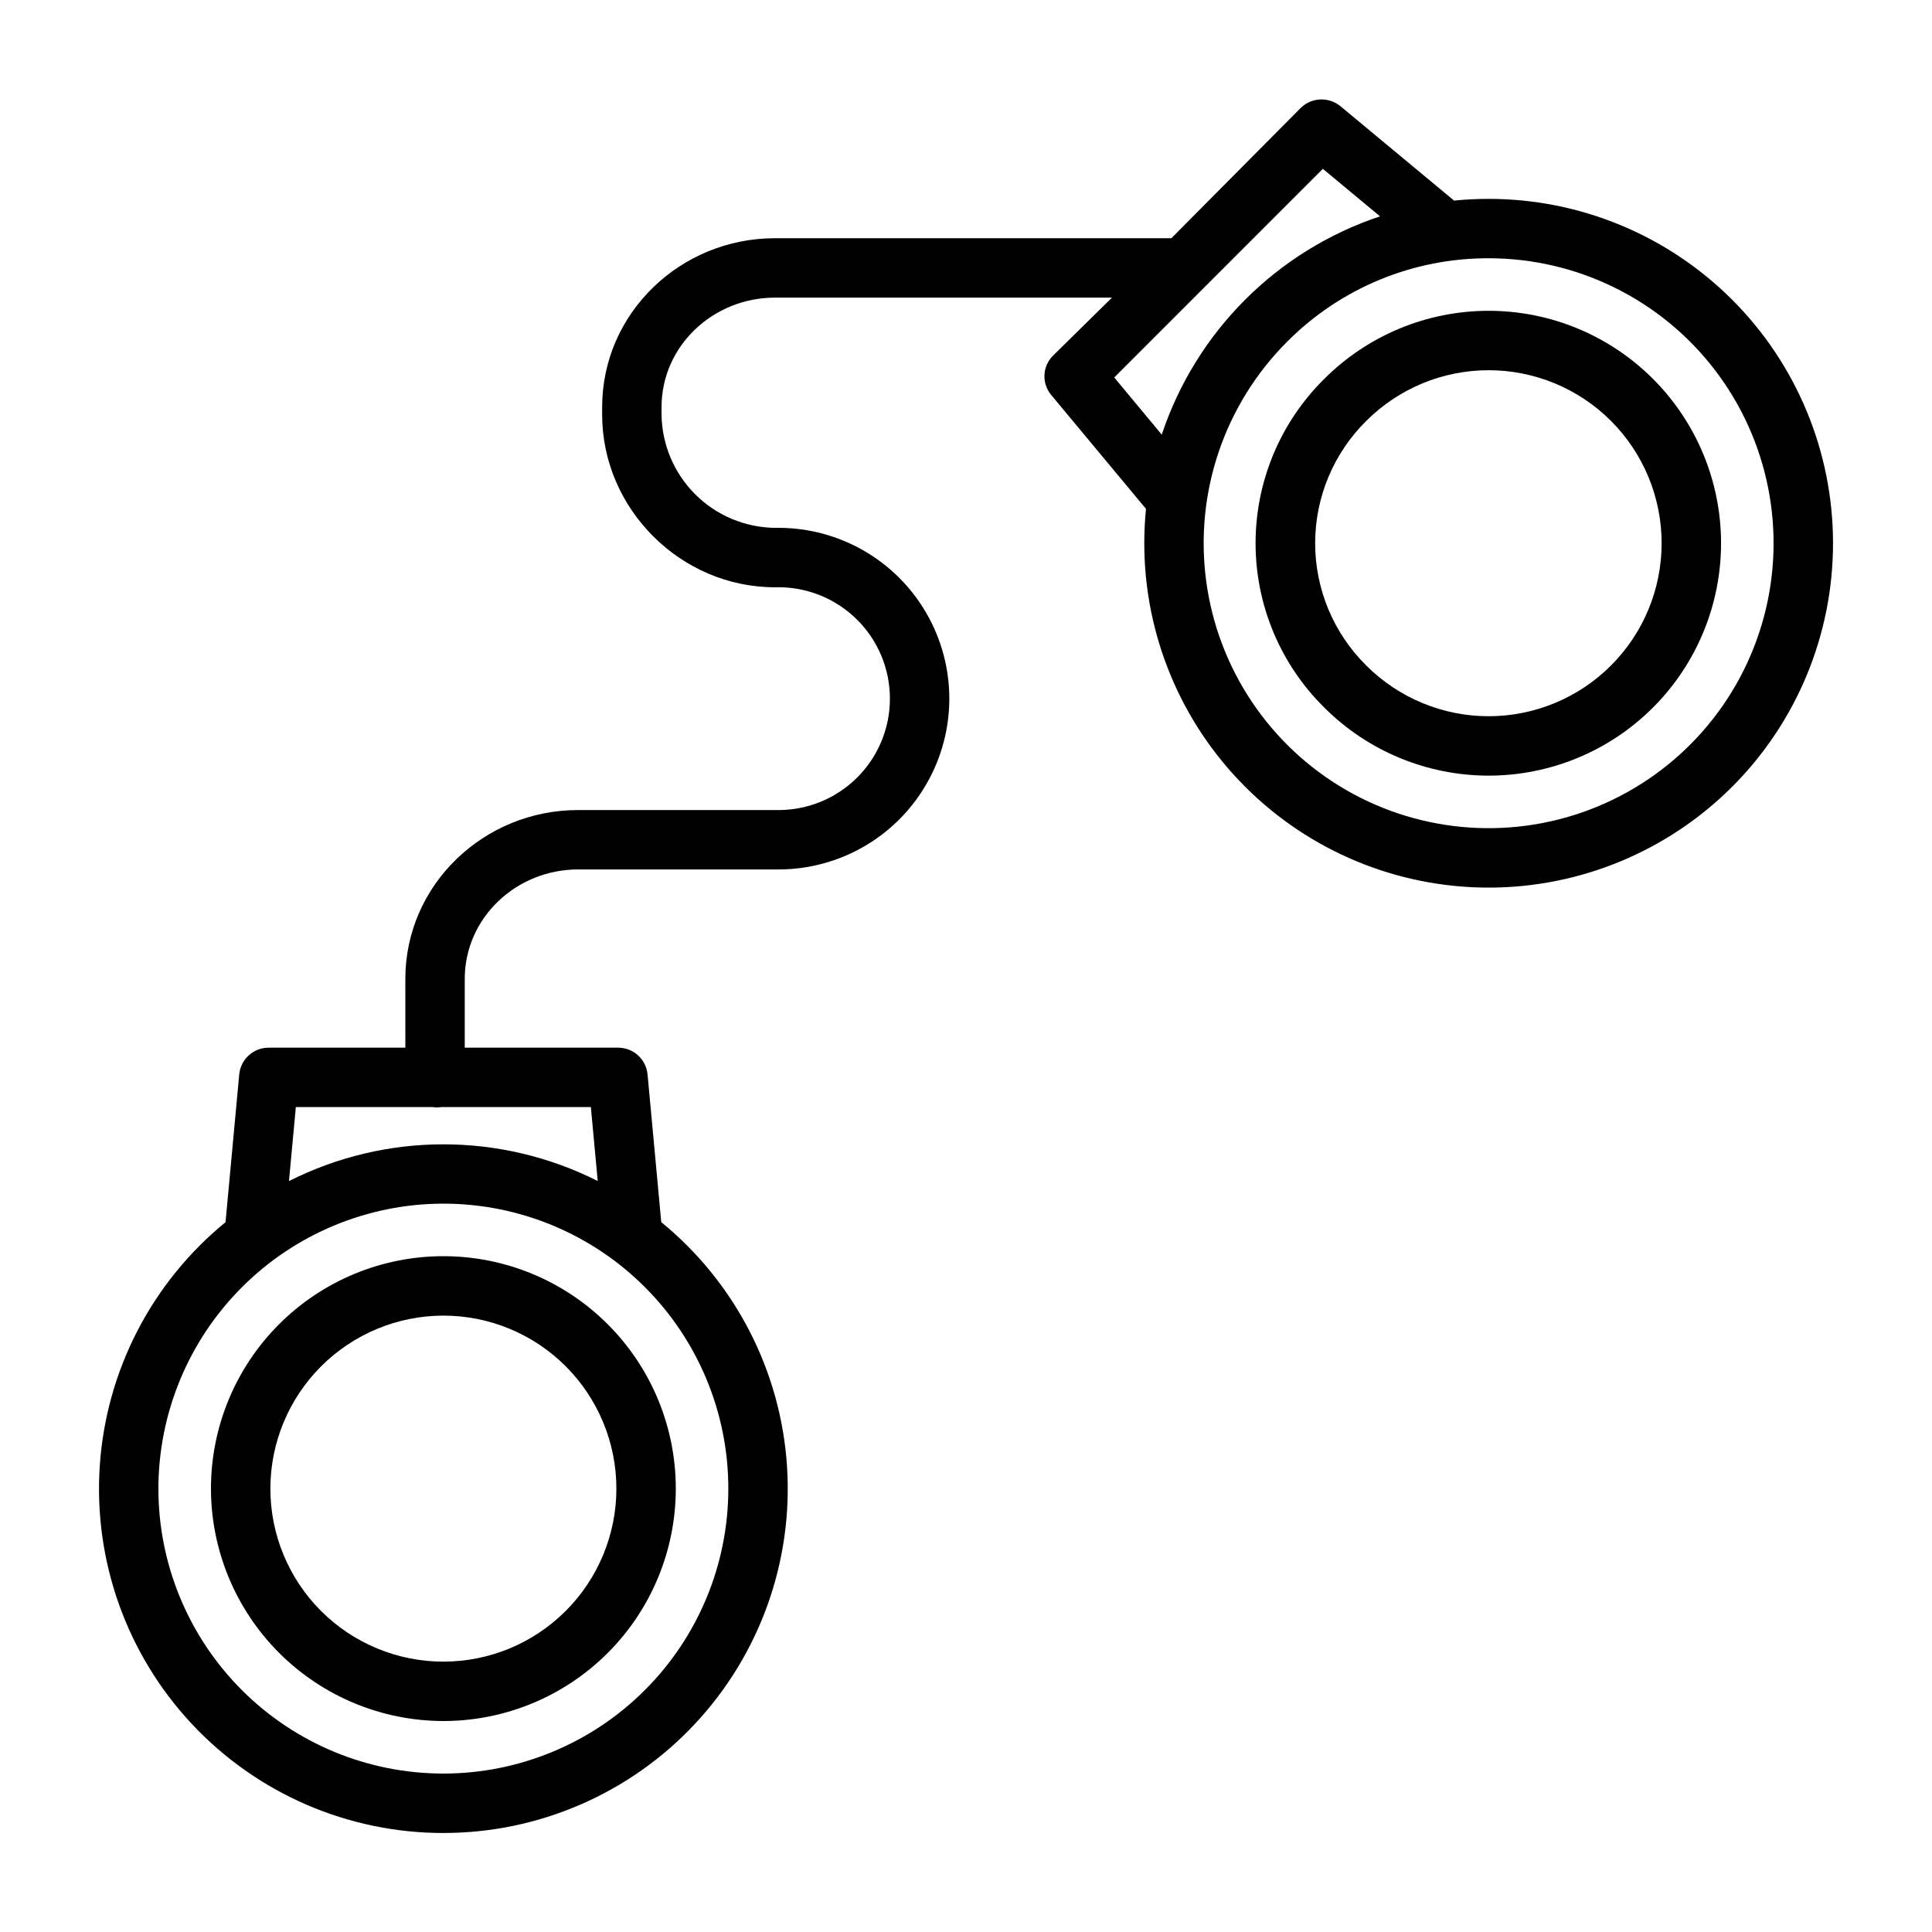
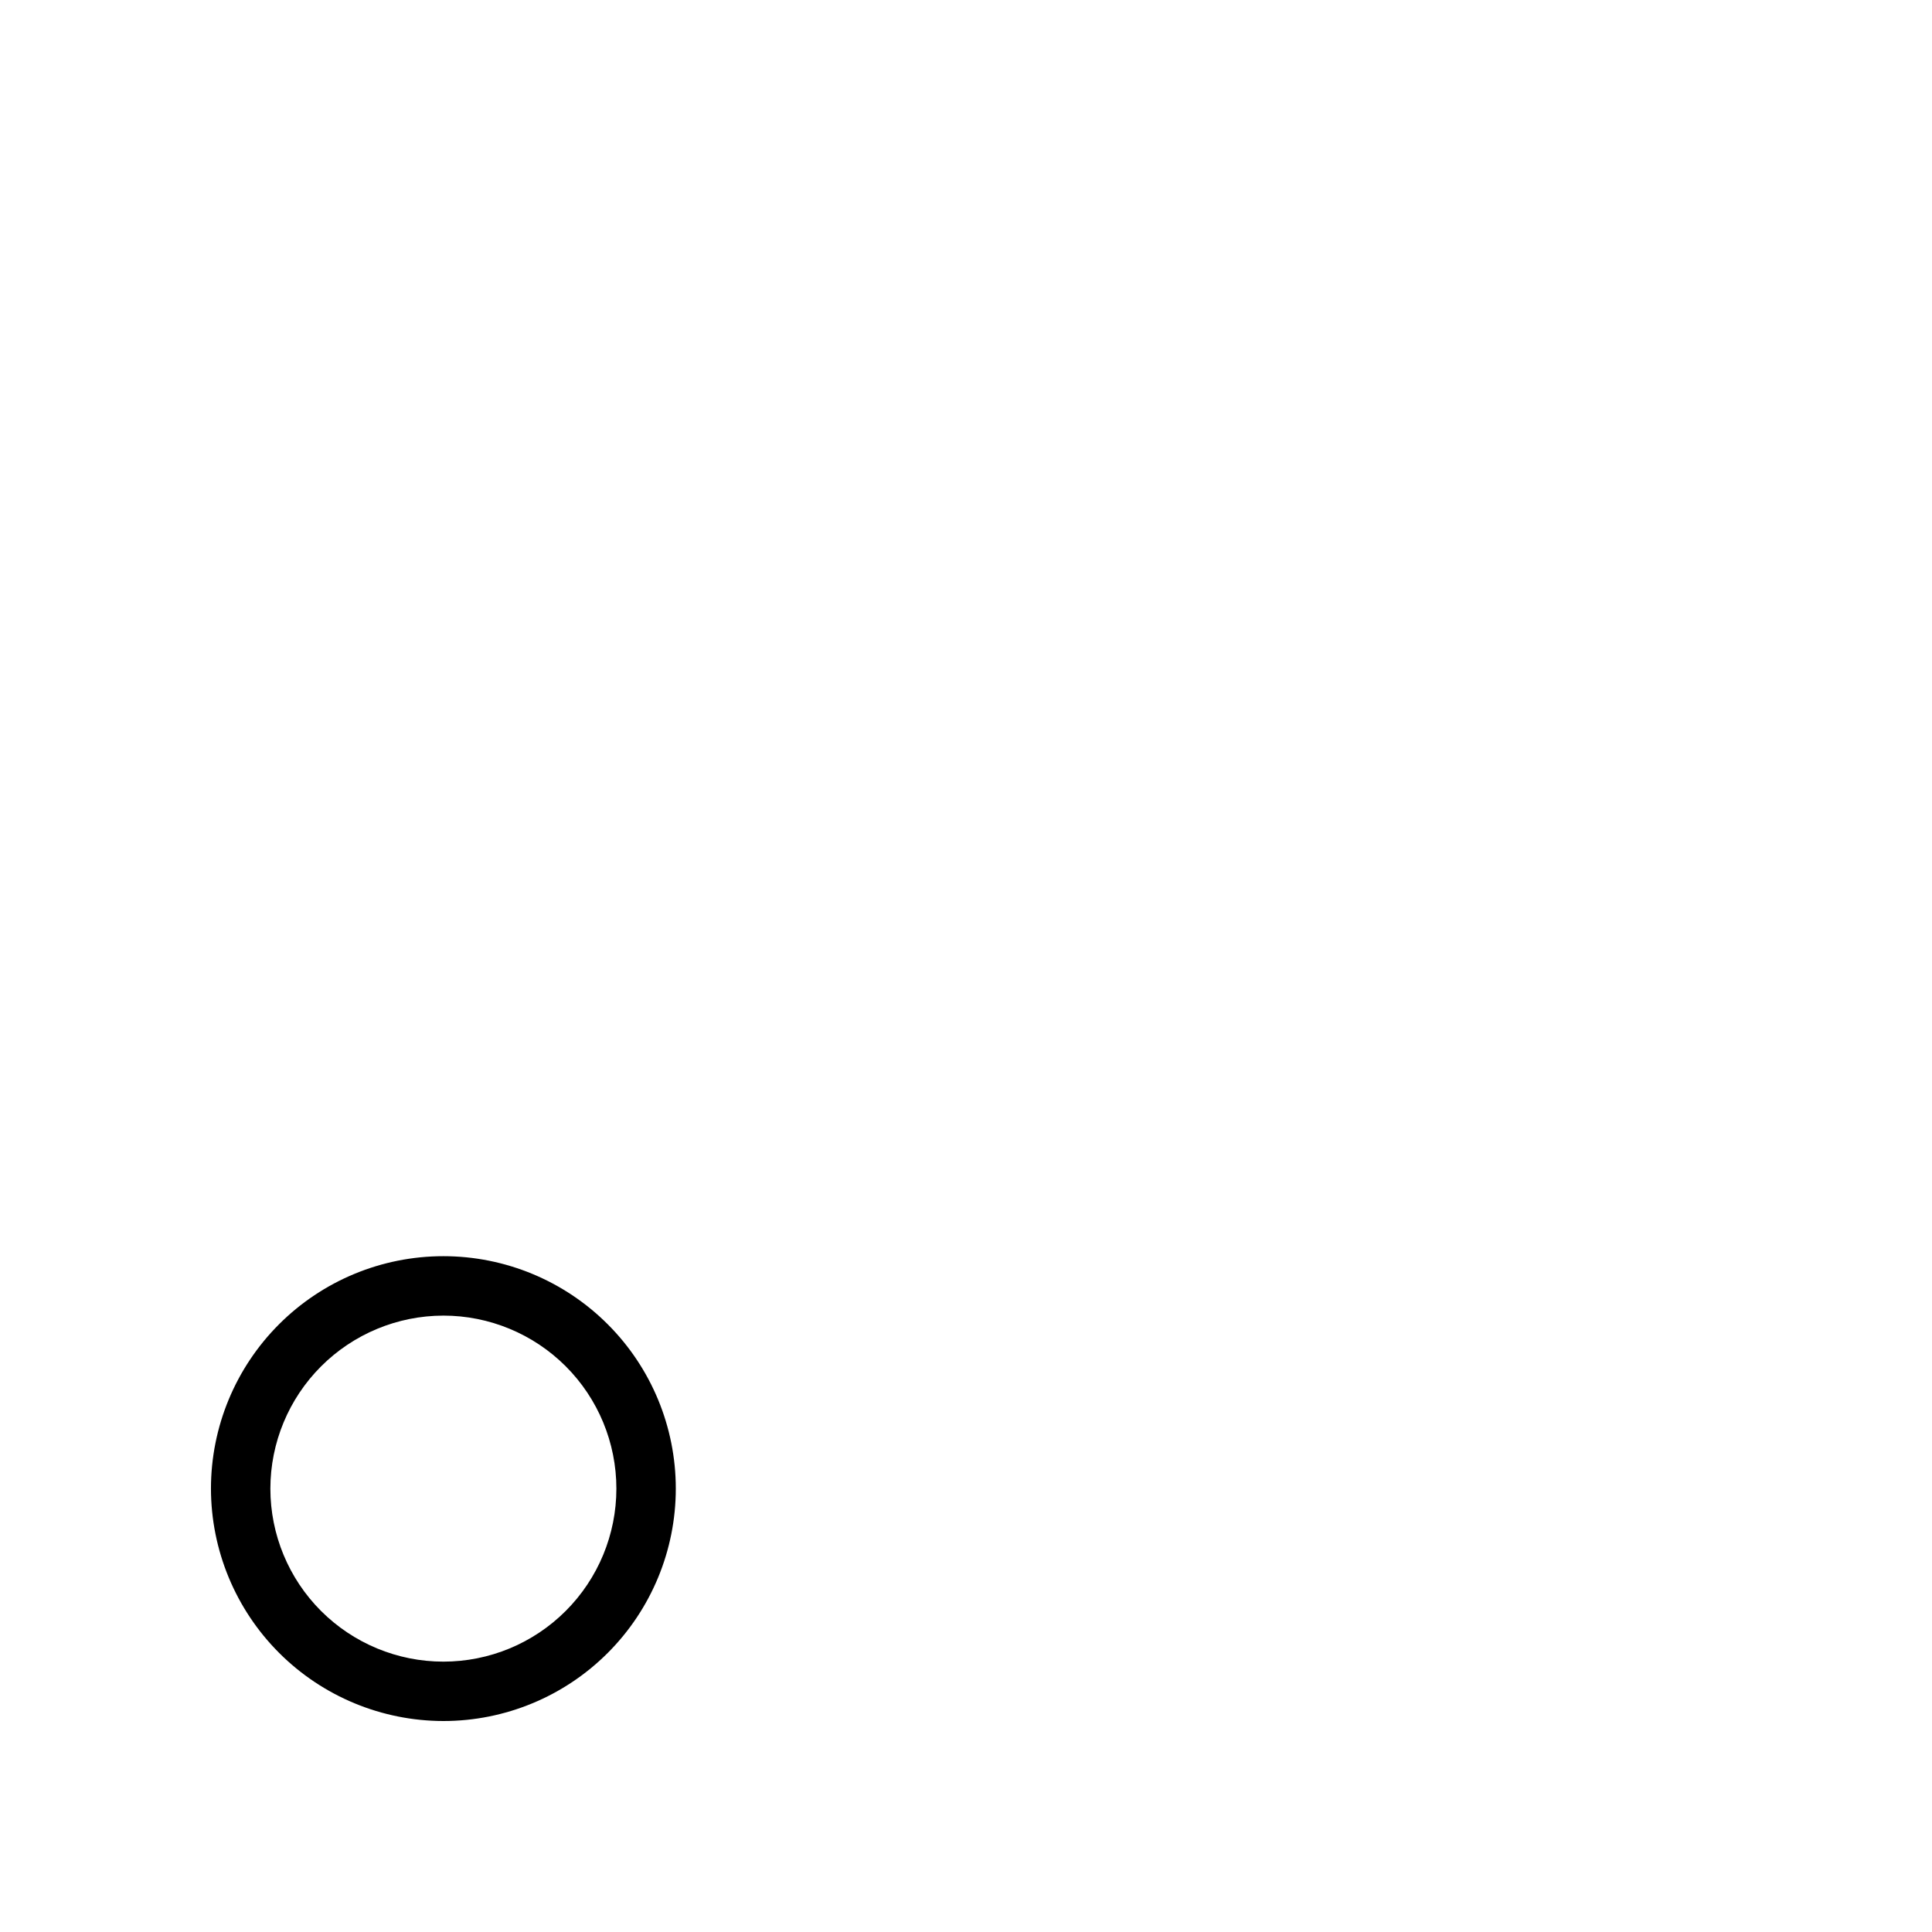
<svg xmlns="http://www.w3.org/2000/svg" fill="#000000" width="800px" height="800px" version="1.1" viewBox="144 144 512 512">
  <g>
-     <path d="m261.5 629.76c25.262 0.012 49.395-10.453 66.652-28.898 17.258-18.449 26.094-43.223 24.406-68.43-1.691-25.203-13.758-48.578-33.32-64.555l-3.629-39.141h-0.004c-0.379-4.039-3.781-7.117-7.836-7.09h-40.609v-18.207c0-16.277 13.734-29.027 30.012-29.027h53.137c16.172 0 31.117-8.625 39.203-22.633 8.086-14.004 8.086-31.258 0-45.262-8.086-14.008-23.031-22.633-39.203-22.633h-0.984 0.004c-7.93-0.102-15.504-3.297-21.109-8.902-5.609-5.609-8.801-13.184-8.906-21.109v-1.969c0-16.277 13.738-29.027 30.016-29.027h89.348l-15.586 15.34h-0.004c-2.875 2.824-3.09 7.391-0.492 10.473l25.102 30.164c-0.301 3.027-0.453 6.055-0.453 9.133v0.004c0.008 24.199 9.629 47.41 26.746 64.52s40.332 26.719 64.535 26.715c24.199-0.004 47.41-9.625 64.523-26.738 17.109-17.117 26.723-40.328 26.719-64.531 0-24.203-9.617-47.414-26.73-64.527-17.117-17.113-40.328-26.727-64.531-26.727-3.082 0-6.141 0.152-9.168 0.453l-30.223-25.102c-3.191-2.523-7.781-2.207-10.598 0.734l-34.098 34.344h-105.09c-24.961 0-45.758 19.816-45.758 44.773v1.969c0 24.957 20.797 45.758 45.758 45.758h0.984l-0.004-0.004c10.547 0 20.293 5.629 25.566 14.762 5.273 9.133 5.273 20.387 0 29.52-5.273 9.133-15.02 14.762-25.566 14.762h-53.137c-24.957 0-45.758 19.812-45.758 44.773l0.004 18.203h-36.188c-4.055-0.027-7.457 3.051-7.836 7.09l-3.629 39.164h-0.004c-19.566 15.973-31.633 39.348-33.324 64.551-1.688 25.203 7.148 49.98 24.406 68.422 17.262 18.445 41.398 28.906 66.656 28.887zm277-417.32c23.477 0 45.621 10.918 59.914 29.547 14.289 18.625 19.105 42.84 13.031 65.516-6.078 22.68-22.355 41.238-44.047 50.223-21.688 8.984-46.324 7.371-66.656-4.367-20.332-11.738-34.047-32.266-37.113-55.543-3.062-23.277 4.871-46.656 21.473-63.258 14.133-14.207 33.359-22.172 53.398-22.117zm-43.93-23.695 15.152 12.586h0.004c-27.316 9.102-48.754 30.539-57.852 57.855l-12.586-15.152zm-272.17 248.64h36.145c0.402 0 0.812 0.105 1.23 0.105 0.422 0 0.828-0.105 1.23-0.105h39.578l1.82 19.602c-25.73-12.973-56.094-12.969-81.824 0.012zm39.094 25.594c20.027 0 39.238 7.953 53.398 22.117 14.164 14.164 22.121 33.371 22.121 53.398 0 20.031-7.957 39.238-22.121 53.398-14.16 14.164-33.371 22.121-53.398 22.121s-39.238-7.957-53.398-22.121c-14.164-14.16-22.121-33.367-22.121-53.398 0.023-20.02 7.988-39.215 22.145-53.375 14.156-14.156 33.352-22.121 53.375-22.141z" />
    <path d="m261.5 600.09c16.336 0 32-6.488 43.551-18.039 11.555-11.551 18.043-27.219 18.043-43.555s-6.488-32-18.043-43.551c-11.551-11.551-27.215-18.043-43.551-18.043-16.336 0-32 6.492-43.551 18.043-11.551 11.551-18.043 27.215-18.043 43.551 0.02 16.332 6.516 31.988 18.062 43.535s27.203 18.039 43.531 18.059zm0-107.44c12.16 0 23.82 4.832 32.422 13.43 8.598 8.598 13.426 20.262 13.426 32.422 0 12.156-4.828 23.82-13.43 32.418-8.598 8.598-20.258 13.43-32.418 13.43s-23.82-4.832-32.422-13.43c-8.598-8.598-13.426-20.262-13.426-32.422 0.012-12.156 4.848-23.809 13.441-32.402 8.598-8.598 20.25-13.43 32.406-13.445z" />
-     <path d="m494.95 331.51c11.551 11.551 27.215 18.039 43.551 18.039s32.004-6.488 43.555-18.039c11.551-11.551 18.039-27.219 18.039-43.551 0-16.336-6.488-32.004-18.039-43.555-11.551-11.551-27.219-18.039-43.555-18.039s-32 6.488-43.551 18.039c-11.652 11.5-18.211 27.184-18.211 43.555 0 16.367 6.559 32.055 18.211 43.551zm11.133-75.973c8.598-8.598 20.258-13.426 32.418-13.426s23.82 4.828 32.418 13.426c8.602 8.602 13.43 20.262 13.43 32.422 0 12.16-4.828 23.82-13.43 32.418-8.598 8.598-20.258 13.43-32.418 13.43s-23.82-4.832-32.418-13.43c-8.672-8.559-13.555-20.234-13.555-32.418 0-12.188 4.883-23.863 13.555-32.422z" />
  </g>
</svg>